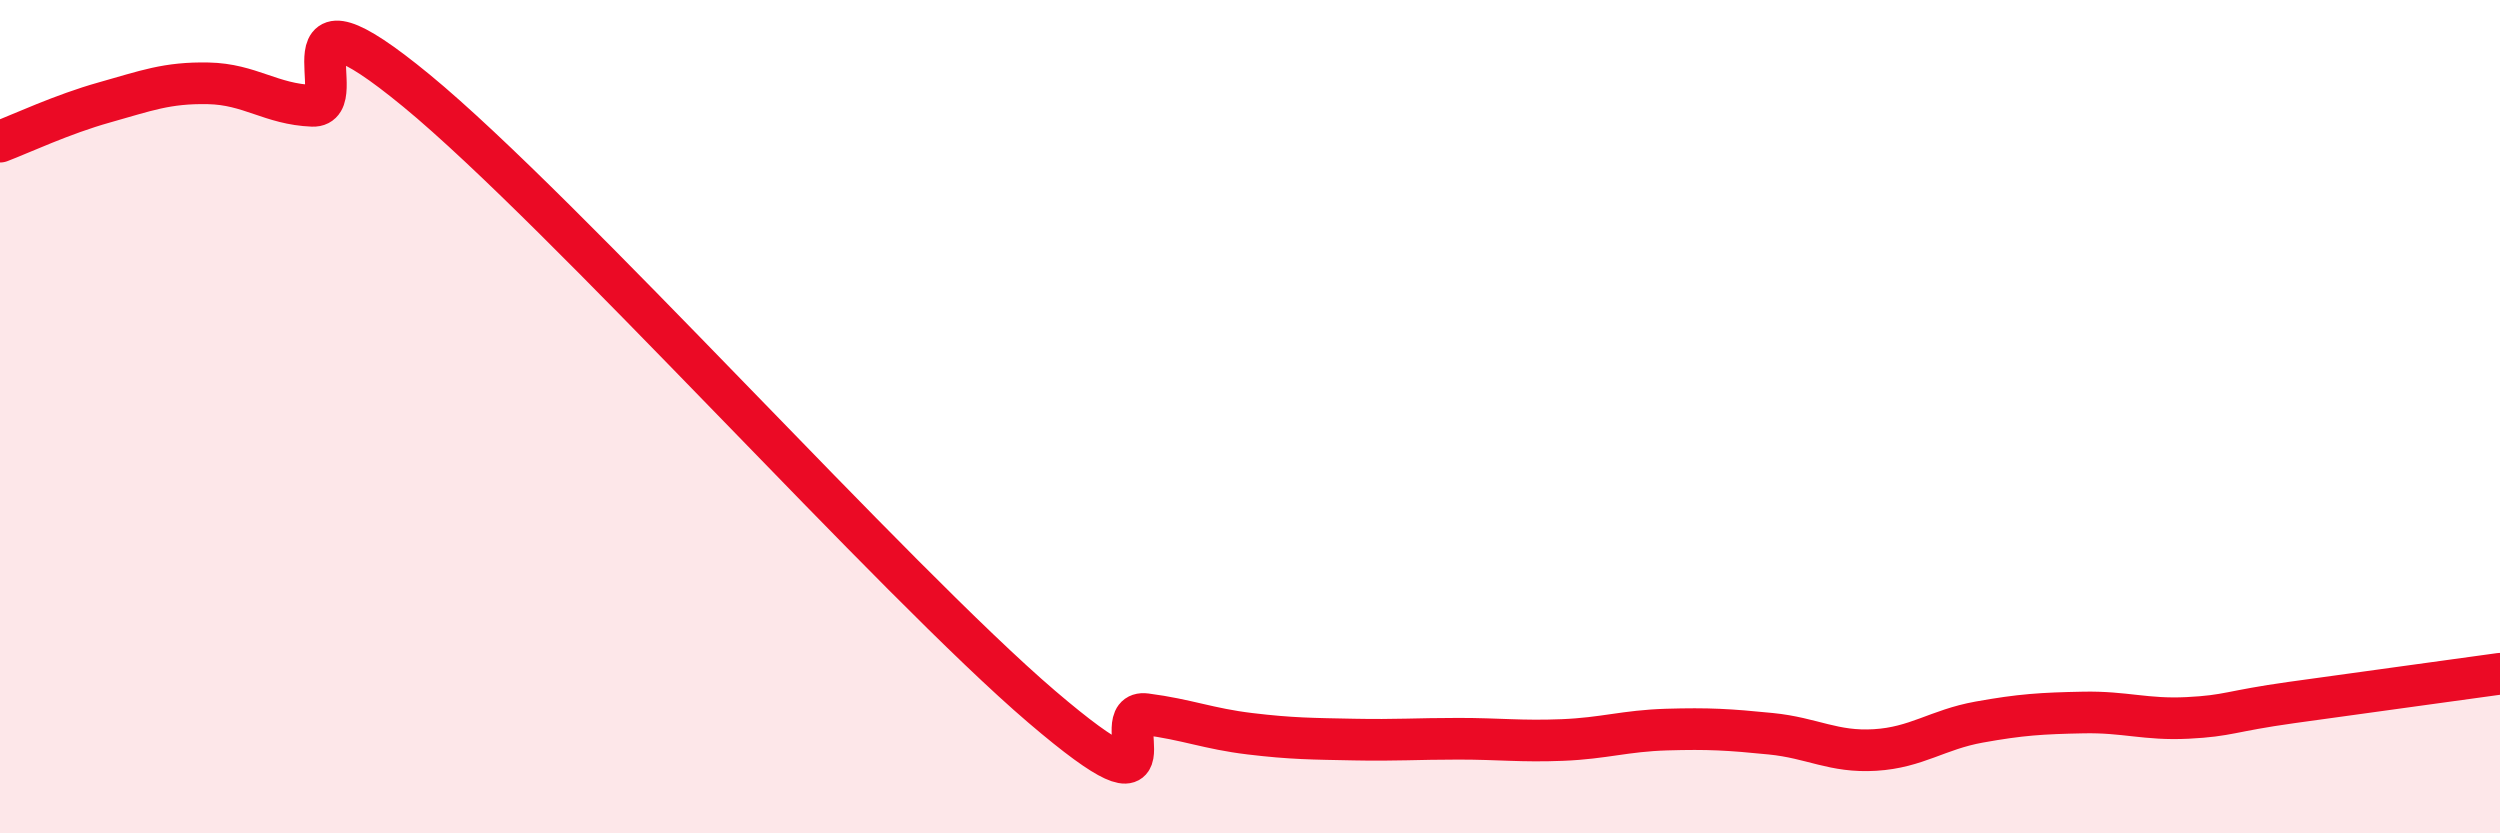
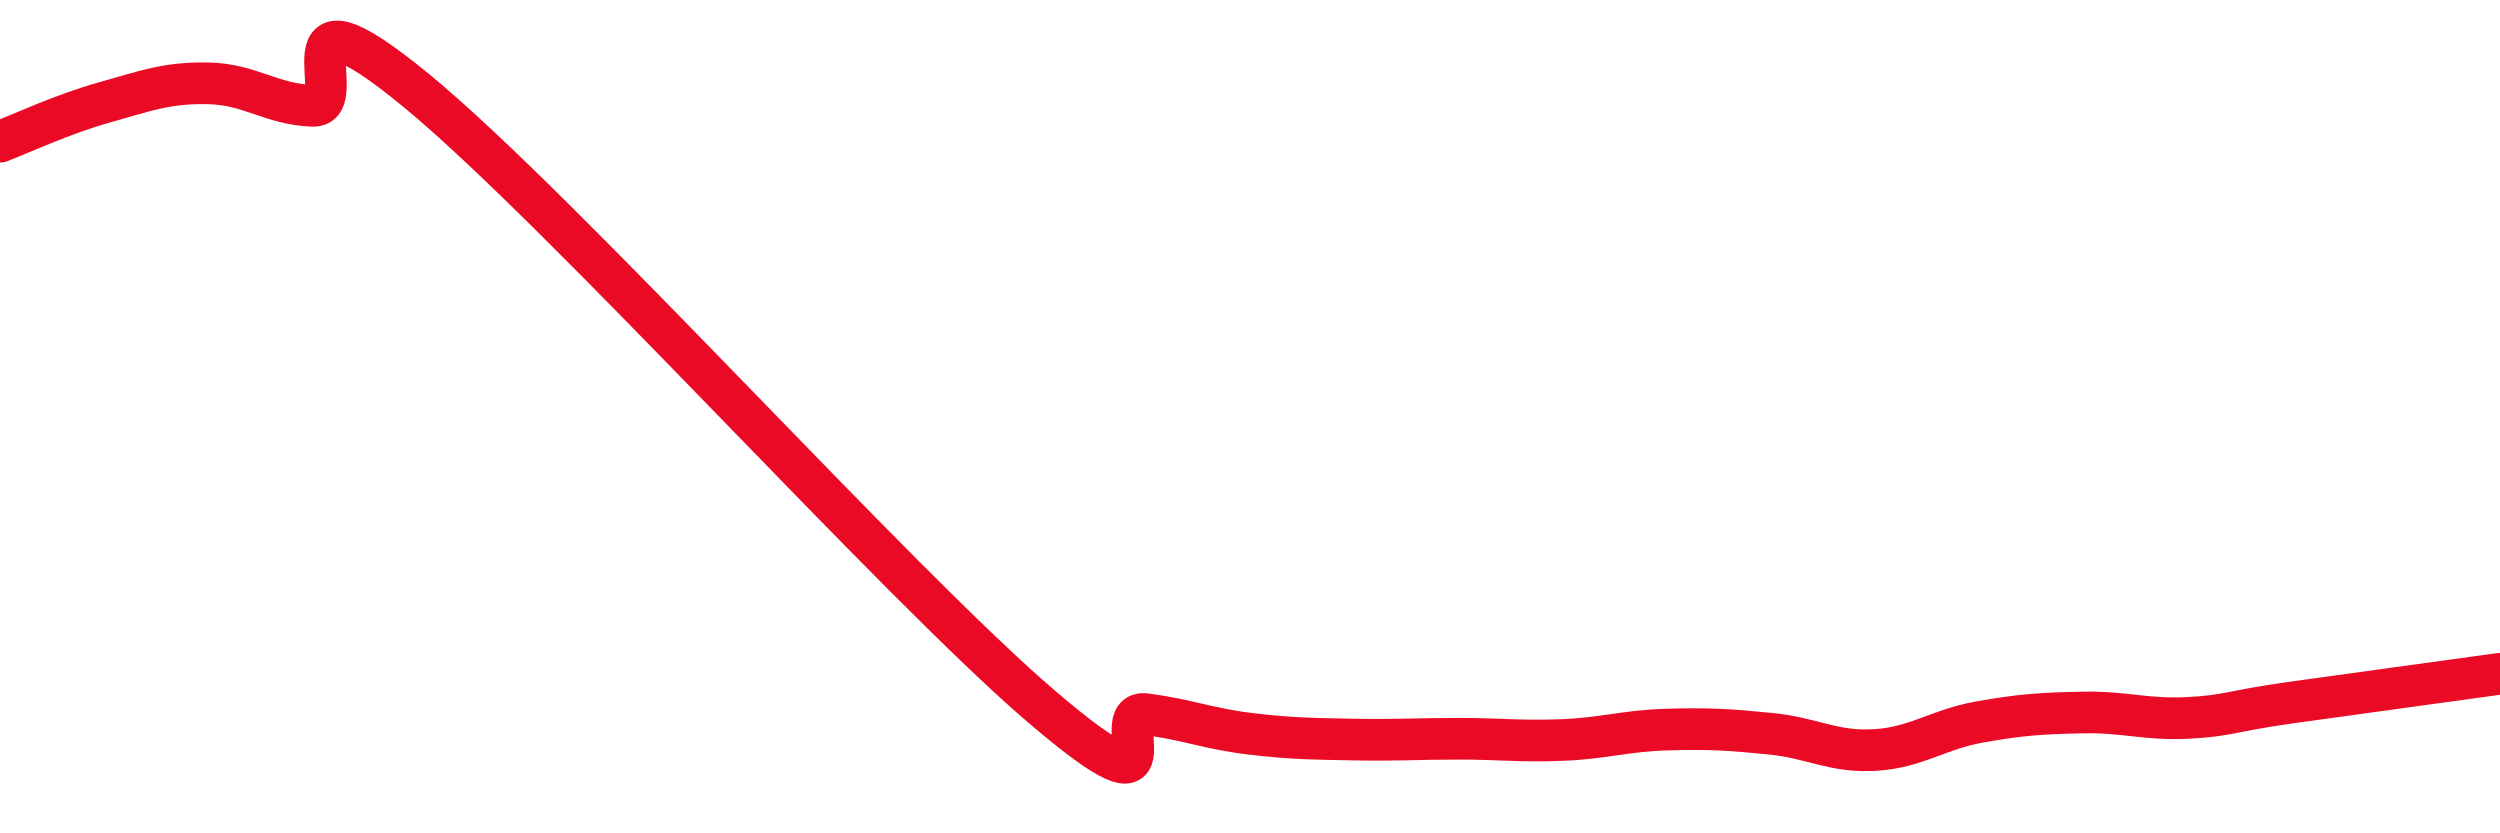
<svg xmlns="http://www.w3.org/2000/svg" width="60" height="20" viewBox="0 0 60 20">
-   <path d="M 0,3.4 C 0.5,3.21 1.5,2.74 2.5,2.46 C 3.5,2.18 4,1.98 5,2 C 6,2.02 6.5,2.5 7.5,2.54 C 8.5,2.58 6.5,-0.7 10,2.18 C 13.5,5.06 21.5,13.97 25,16.96 C 28.5,19.95 26.5,17.01 27.5,17.14 C 28.5,17.27 29,17.49 30,17.61 C 31,17.73 31.5,17.73 32.5,17.75 C 33.5,17.77 34,17.73 35,17.73 C 36,17.73 36.5,17.8 37.5,17.76 C 38.5,17.72 39,17.54 40,17.51 C 41,17.48 41.5,17.51 42.5,17.61 C 43.5,17.71 44,18.06 45,18 C 46,17.94 46.5,17.51 47.5,17.33 C 48.5,17.15 49,17.12 50,17.1 C 51,17.08 51.5,17.28 52.5,17.23 C 53.5,17.18 53.5,17.07 55,16.86 C 56.5,16.65 59,16.31 60,16.17L60 20L0 20Z" fill="#EB0A25" opacity="0.1" stroke-linecap="round" stroke-linejoin="round" />
  <path d="M 0,3.4 C 0.5,3.21 1.5,2.74 2.5,2.46 C 3.5,2.18 4,1.98 5,2 C 6,2.02 6.5,2.5 7.5,2.54 C 8.5,2.58 6.5,-0.7 10,2.18 C 13.5,5.06 21.5,13.97 25,16.96 C 28.5,19.95 26.5,17.01 27.5,17.14 C 28.5,17.27 29,17.49 30,17.61 C 31,17.73 31.5,17.73 32.5,17.75 C 33.5,17.77 34,17.73 35,17.73 C 36,17.73 36.5,17.8 37.5,17.76 C 38.5,17.72 39,17.54 40,17.51 C 41,17.48 41.5,17.51 42.5,17.61 C 43.5,17.71 44,18.06 45,18 C 46,17.94 46.5,17.51 47.5,17.33 C 48.5,17.15 49,17.12 50,17.1 C 51,17.08 51.5,17.28 52.5,17.23 C 53.5,17.18 53.5,17.07 55,16.86 C 56.5,16.65 59,16.31 60,16.17" stroke="#EB0A25" stroke-width="1" fill="none" stroke-linecap="round" stroke-linejoin="round" />
</svg>